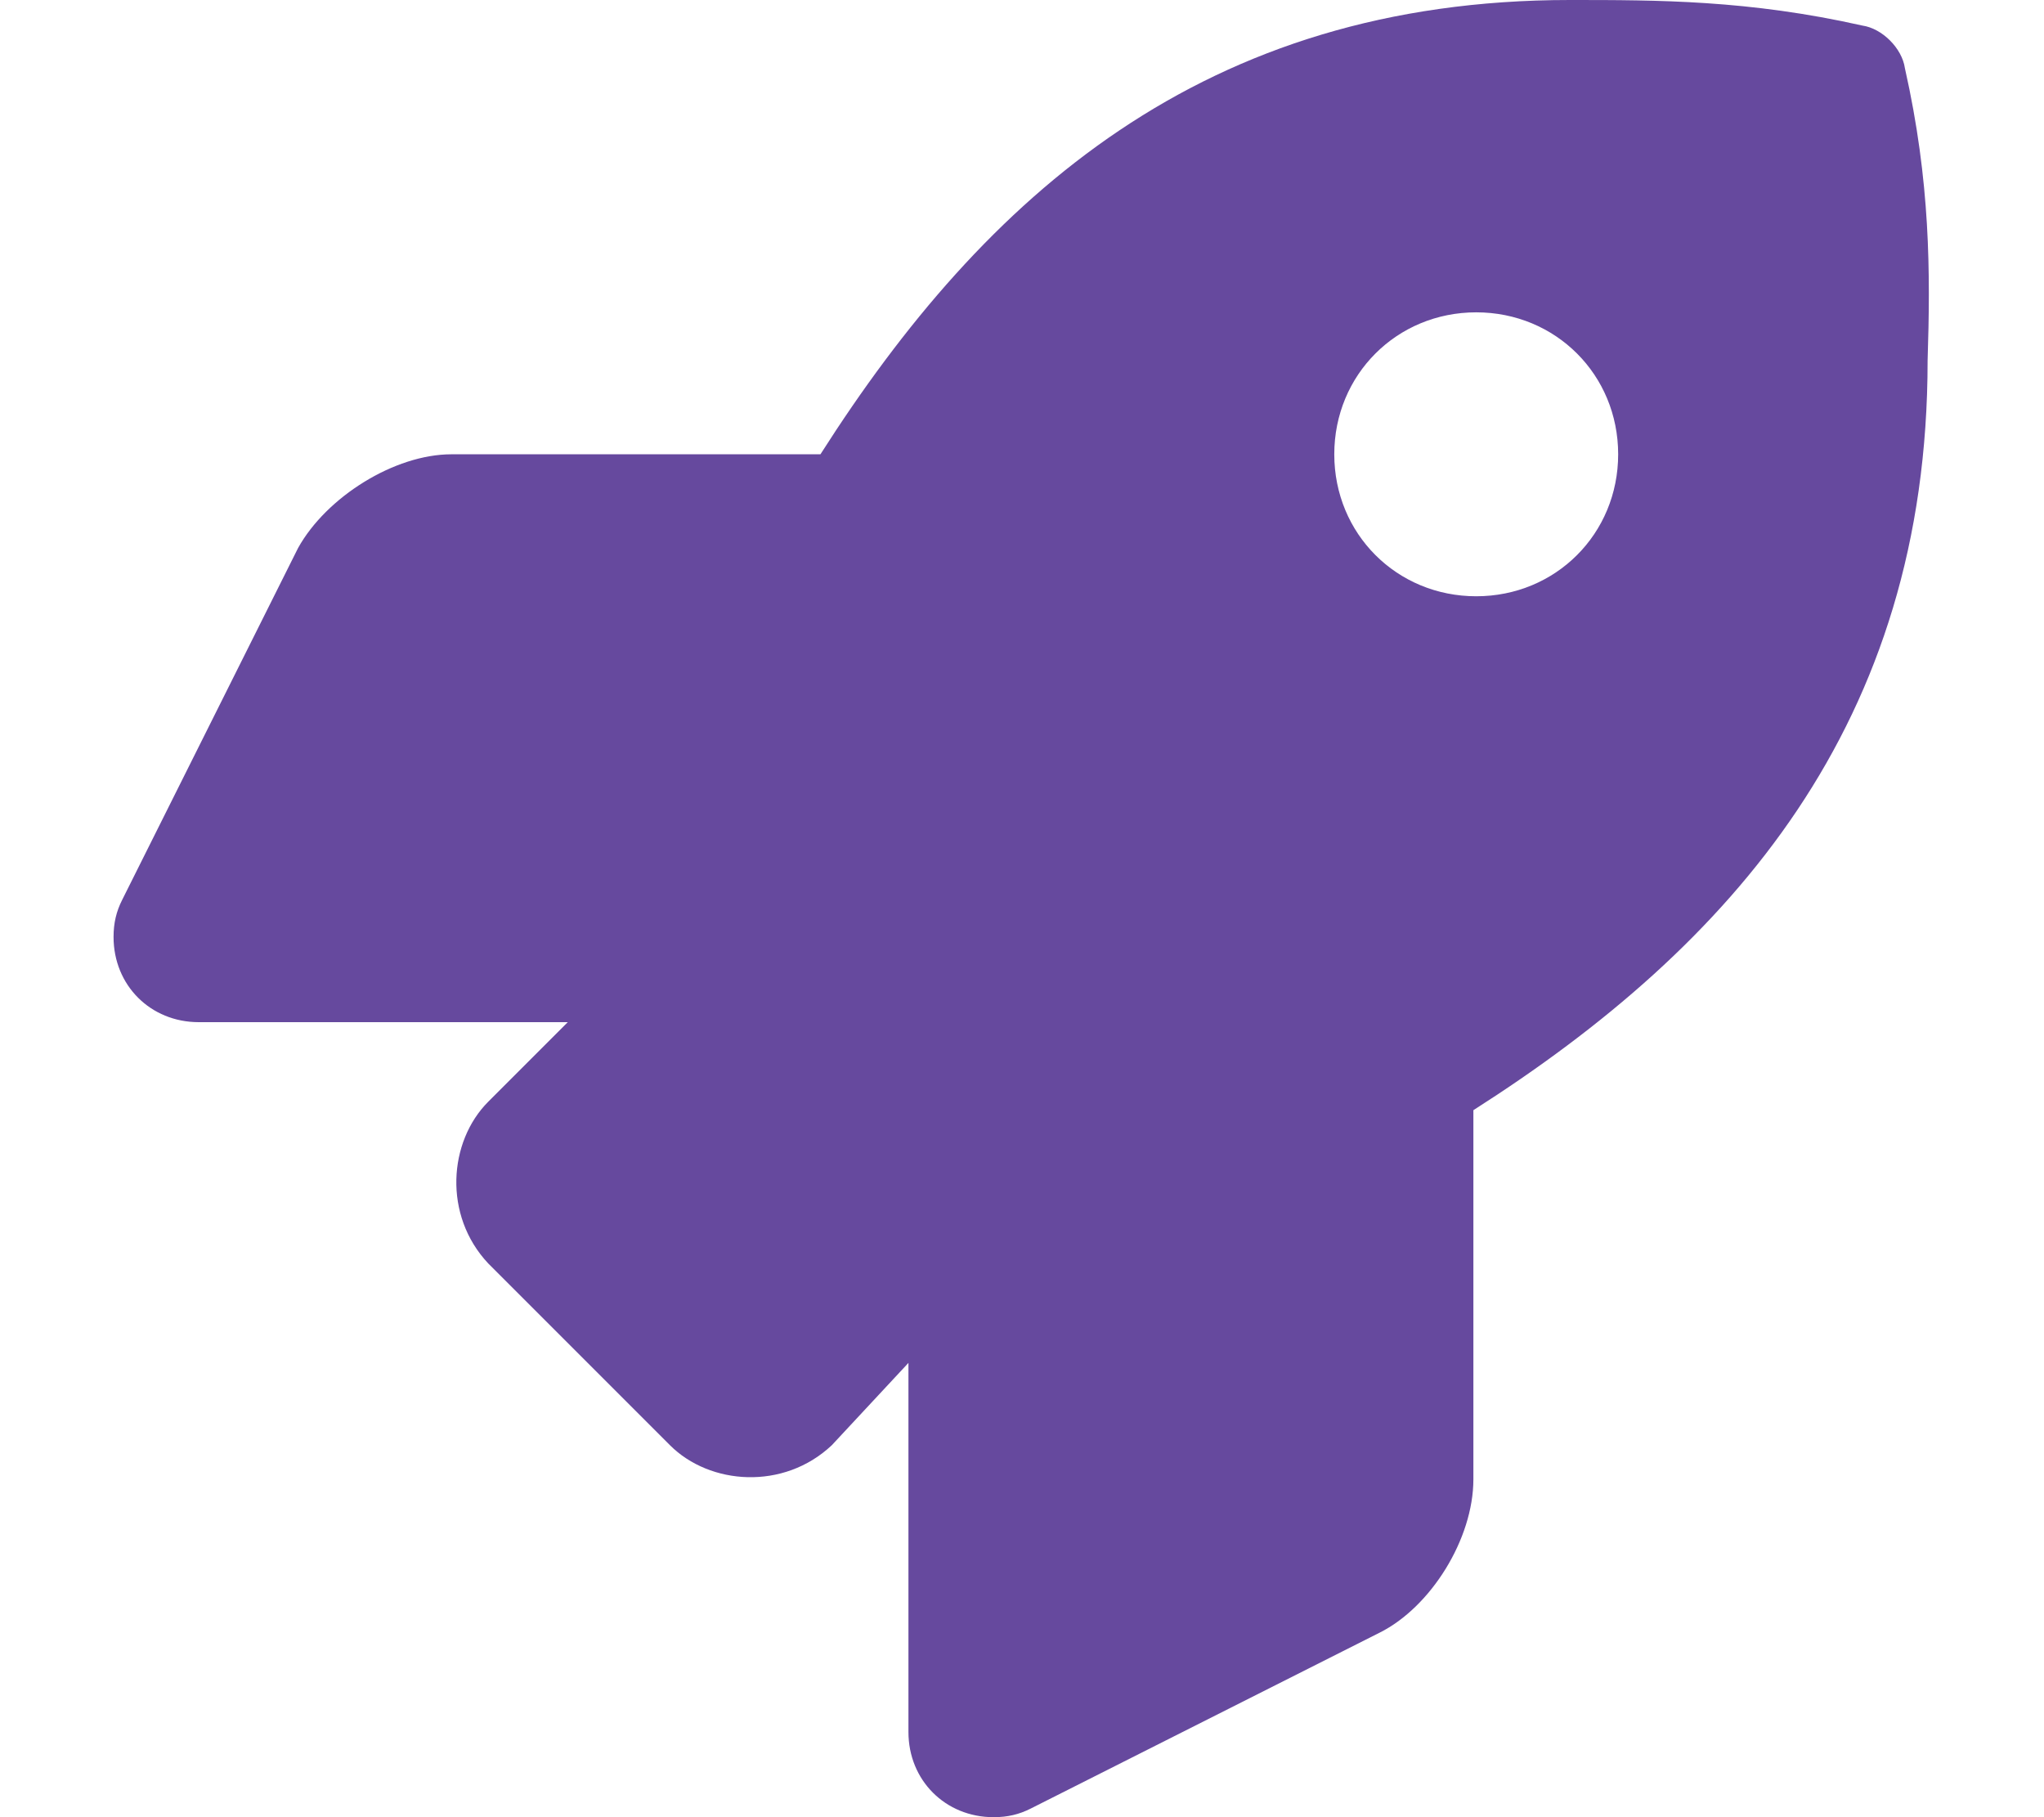
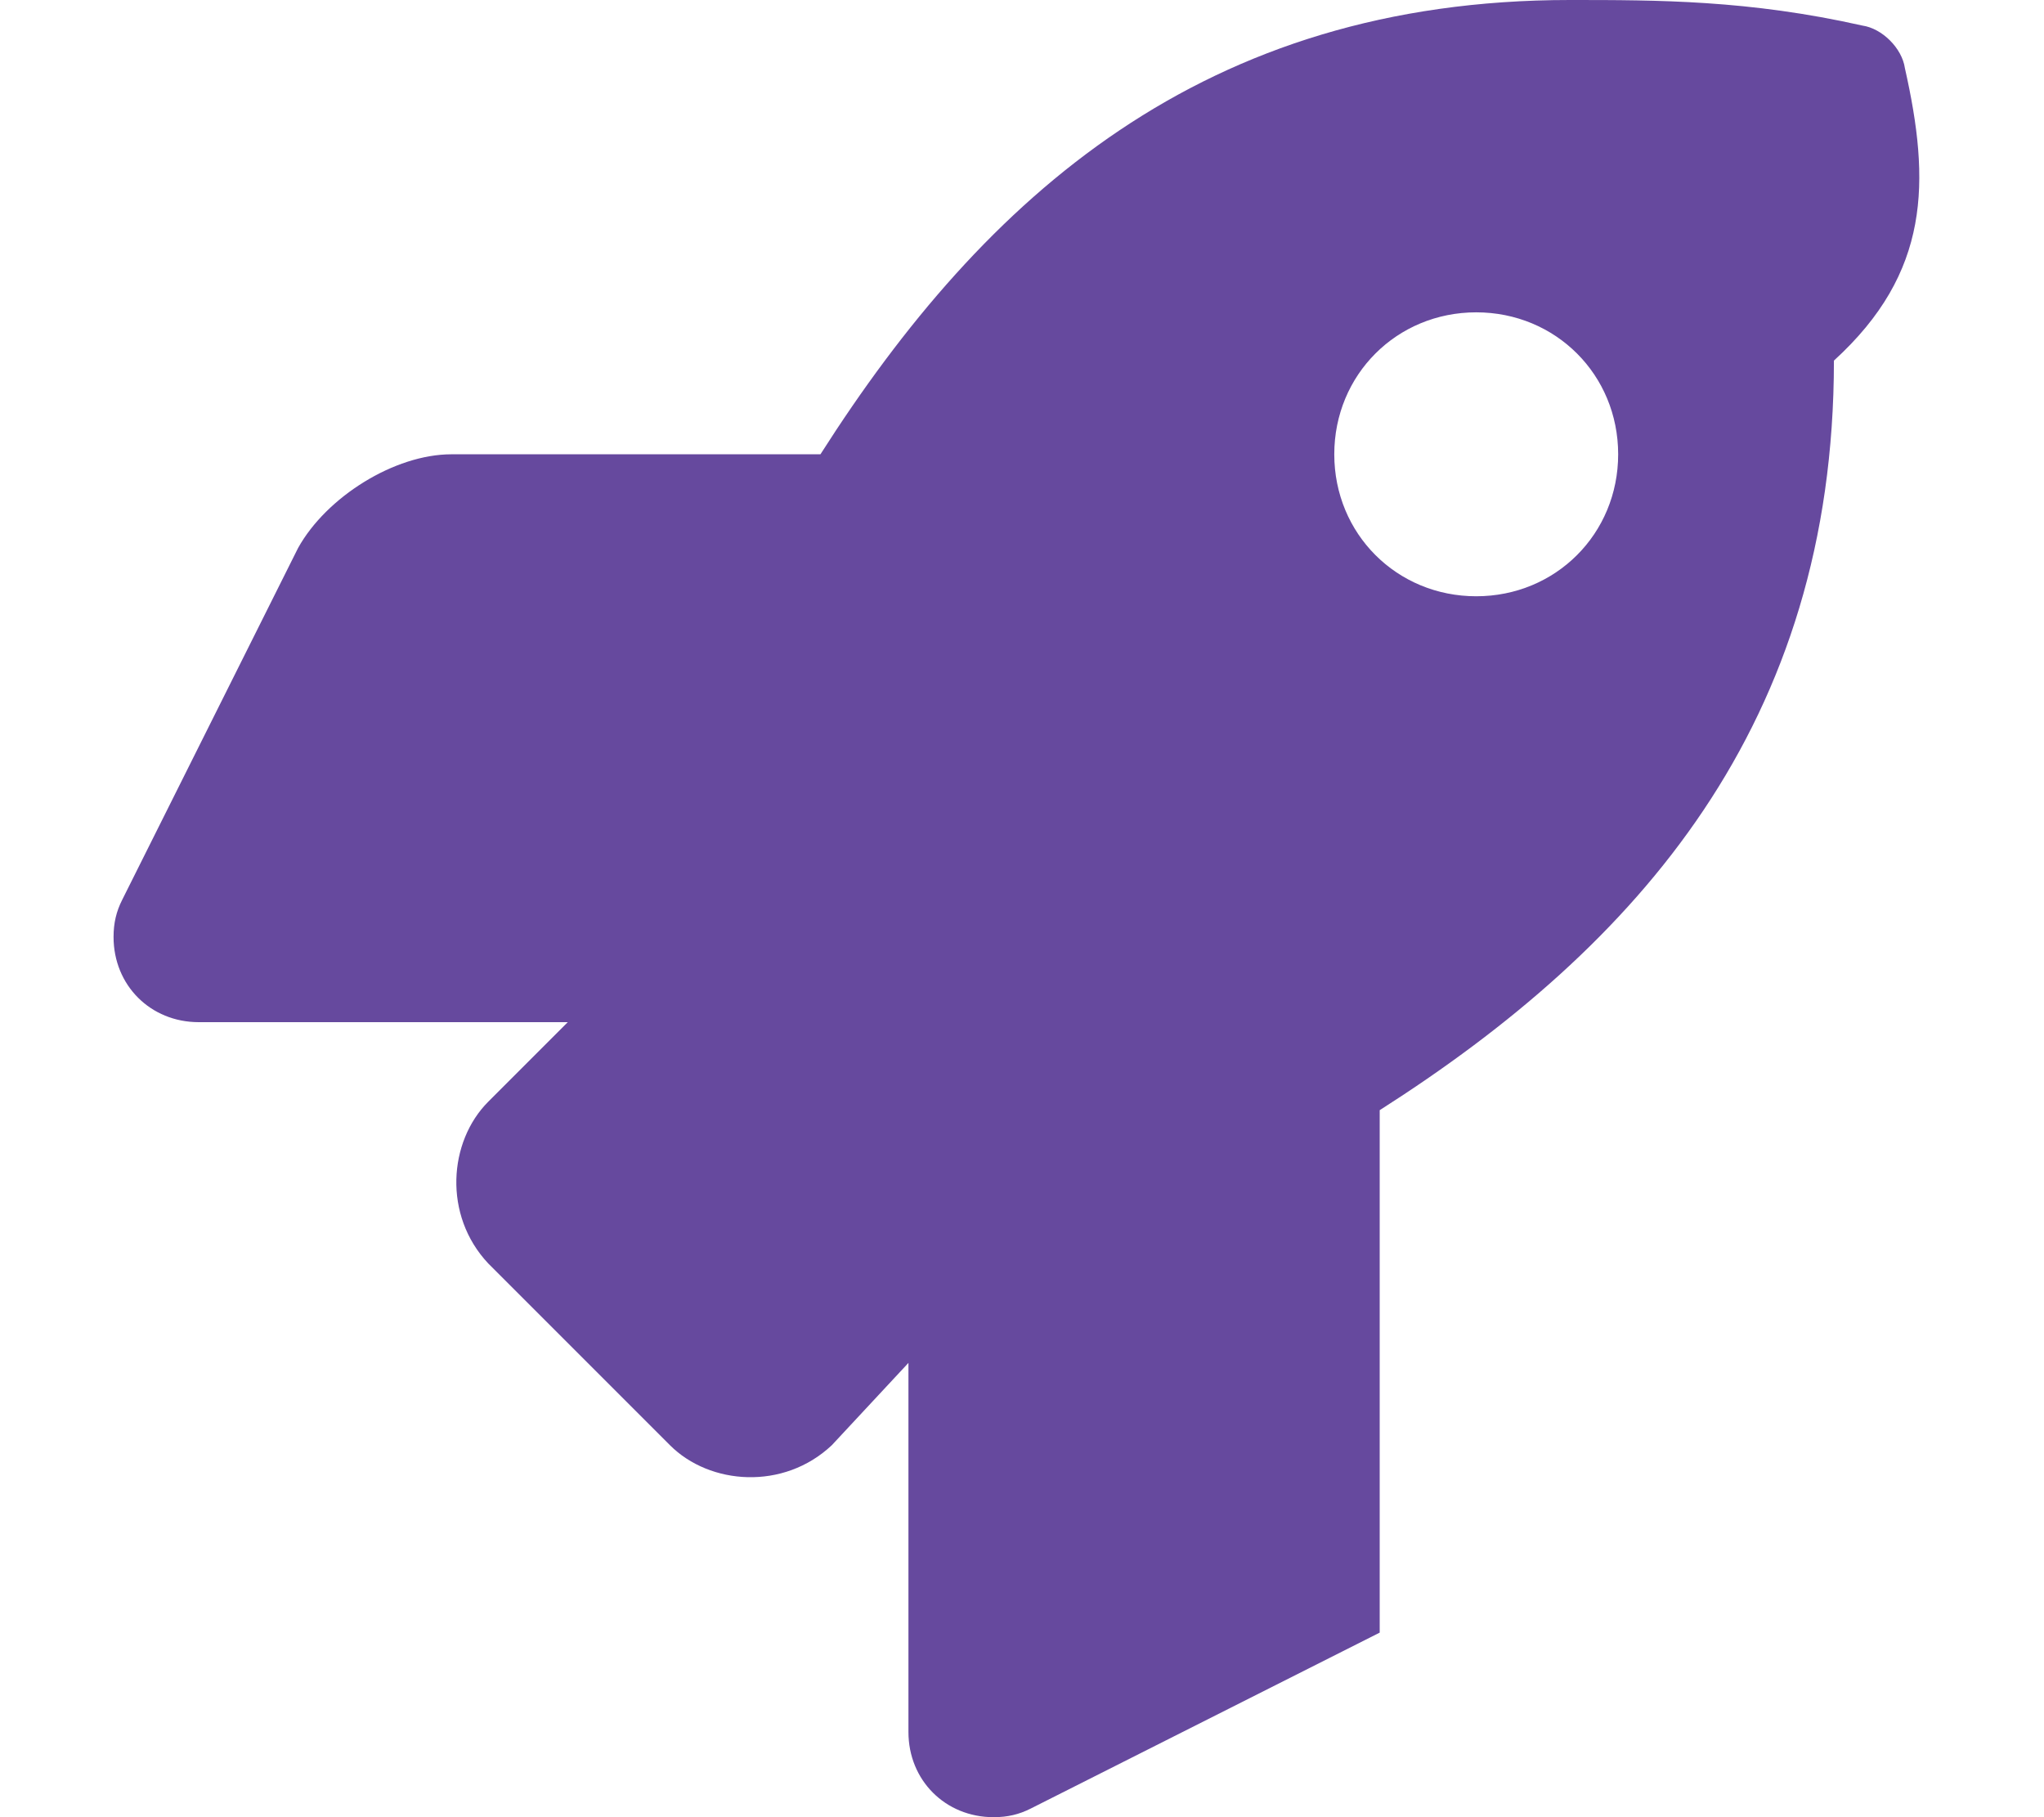
<svg xmlns="http://www.w3.org/2000/svg" version="1.1" id="Layer_1" x="0px" y="0px" width="72px" height="64px" viewBox="0 0 72 64" style="enable-background:new 0 0 72 64;" xml:space="preserve">
  <style type="text/css">
	.st0{fill:#66499E;}
</style>
-   <path class="st0" d="M67.1,2.4C67,1.7,66.3,1,65.6,0.9C61.6,0,58.4,0,55.3,0C42.4,0,34.7,6.9,28.9,16h-13c-2,0-4.4,1.5-5.4,3.3  L4.3,31.7C4.1,32.1,4,32.5,4,33c0,1.7,1.3,3,3,3h13l-2.8,2.8c-1.4,1.4-1.6,4,0,5.7l6.4,6.4c1.4,1.4,4,1.6,5.7,0L32,48v13  c0,1.7,1.3,3,3,3c0.5,0,0.9-0.1,1.3-0.3l12.3-6.2c1.8-0.9,3.3-3.3,3.3-5.4V39.1c9.1-5.8,16-13.6,16-26.4C68,9.6,68,6.4,67.1,2.4z   M52,21c-2.8,0-5-2.2-5-5c0-2.8,2.2-5,5-5c2.8,0,5,2.2,5,5C57,18.8,54.8,21,52,21z" />
+   <path class="st0" d="M67.1,2.4C67,1.7,66.3,1,65.6,0.9C61.6,0,58.4,0,55.3,0C42.4,0,34.7,6.9,28.9,16h-13c-2,0-4.4,1.5-5.4,3.3  L4.3,31.7C4.1,32.1,4,32.5,4,33c0,1.7,1.3,3,3,3h13l-2.8,2.8c-1.4,1.4-1.6,4,0,5.7l6.4,6.4c1.4,1.4,4,1.6,5.7,0L32,48v13  c0,1.7,1.3,3,3,3c0.5,0,0.9-0.1,1.3-0.3l12.3-6.2V39.1c9.1-5.8,16-13.6,16-26.4C68,9.6,68,6.4,67.1,2.4z   M52,21c-2.8,0-5-2.2-5-5c0-2.8,2.2-5,5-5c2.8,0,5,2.2,5,5C57,18.8,54.8,21,52,21z" />
</svg>